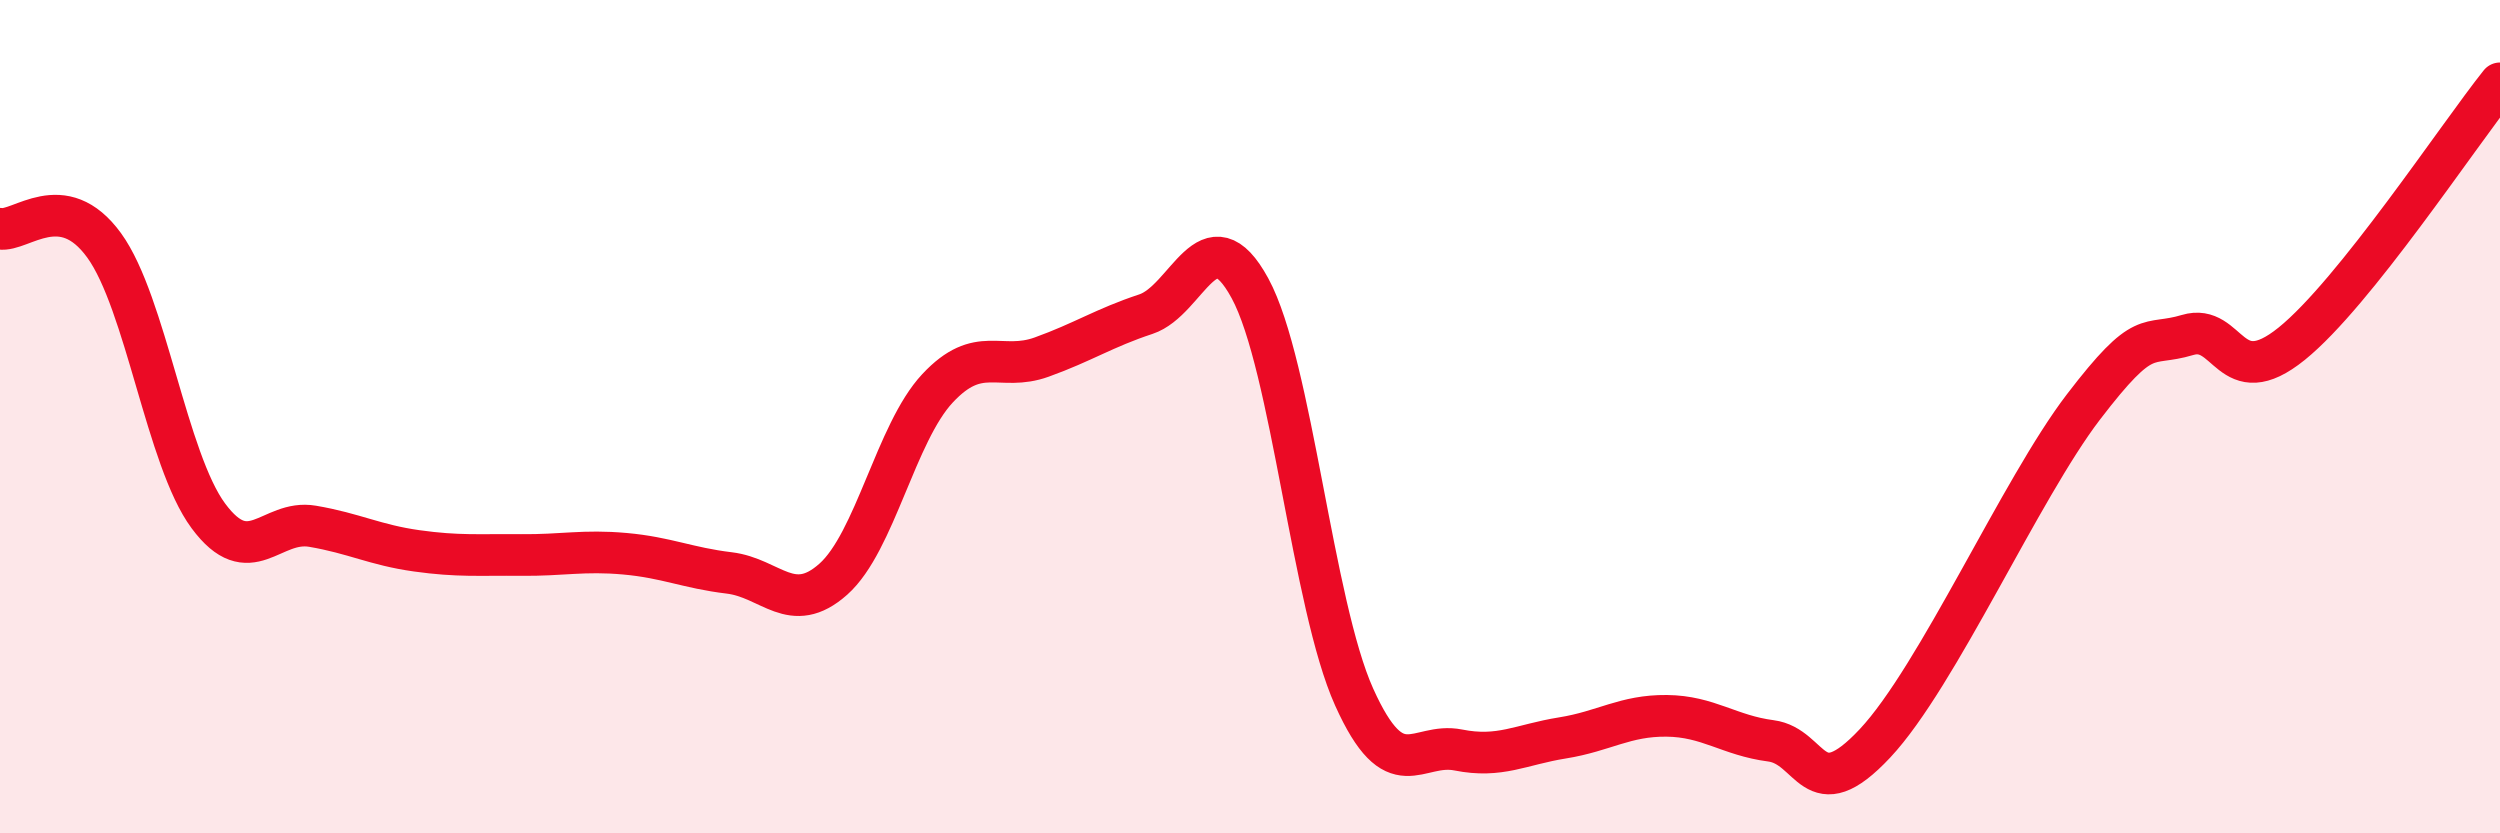
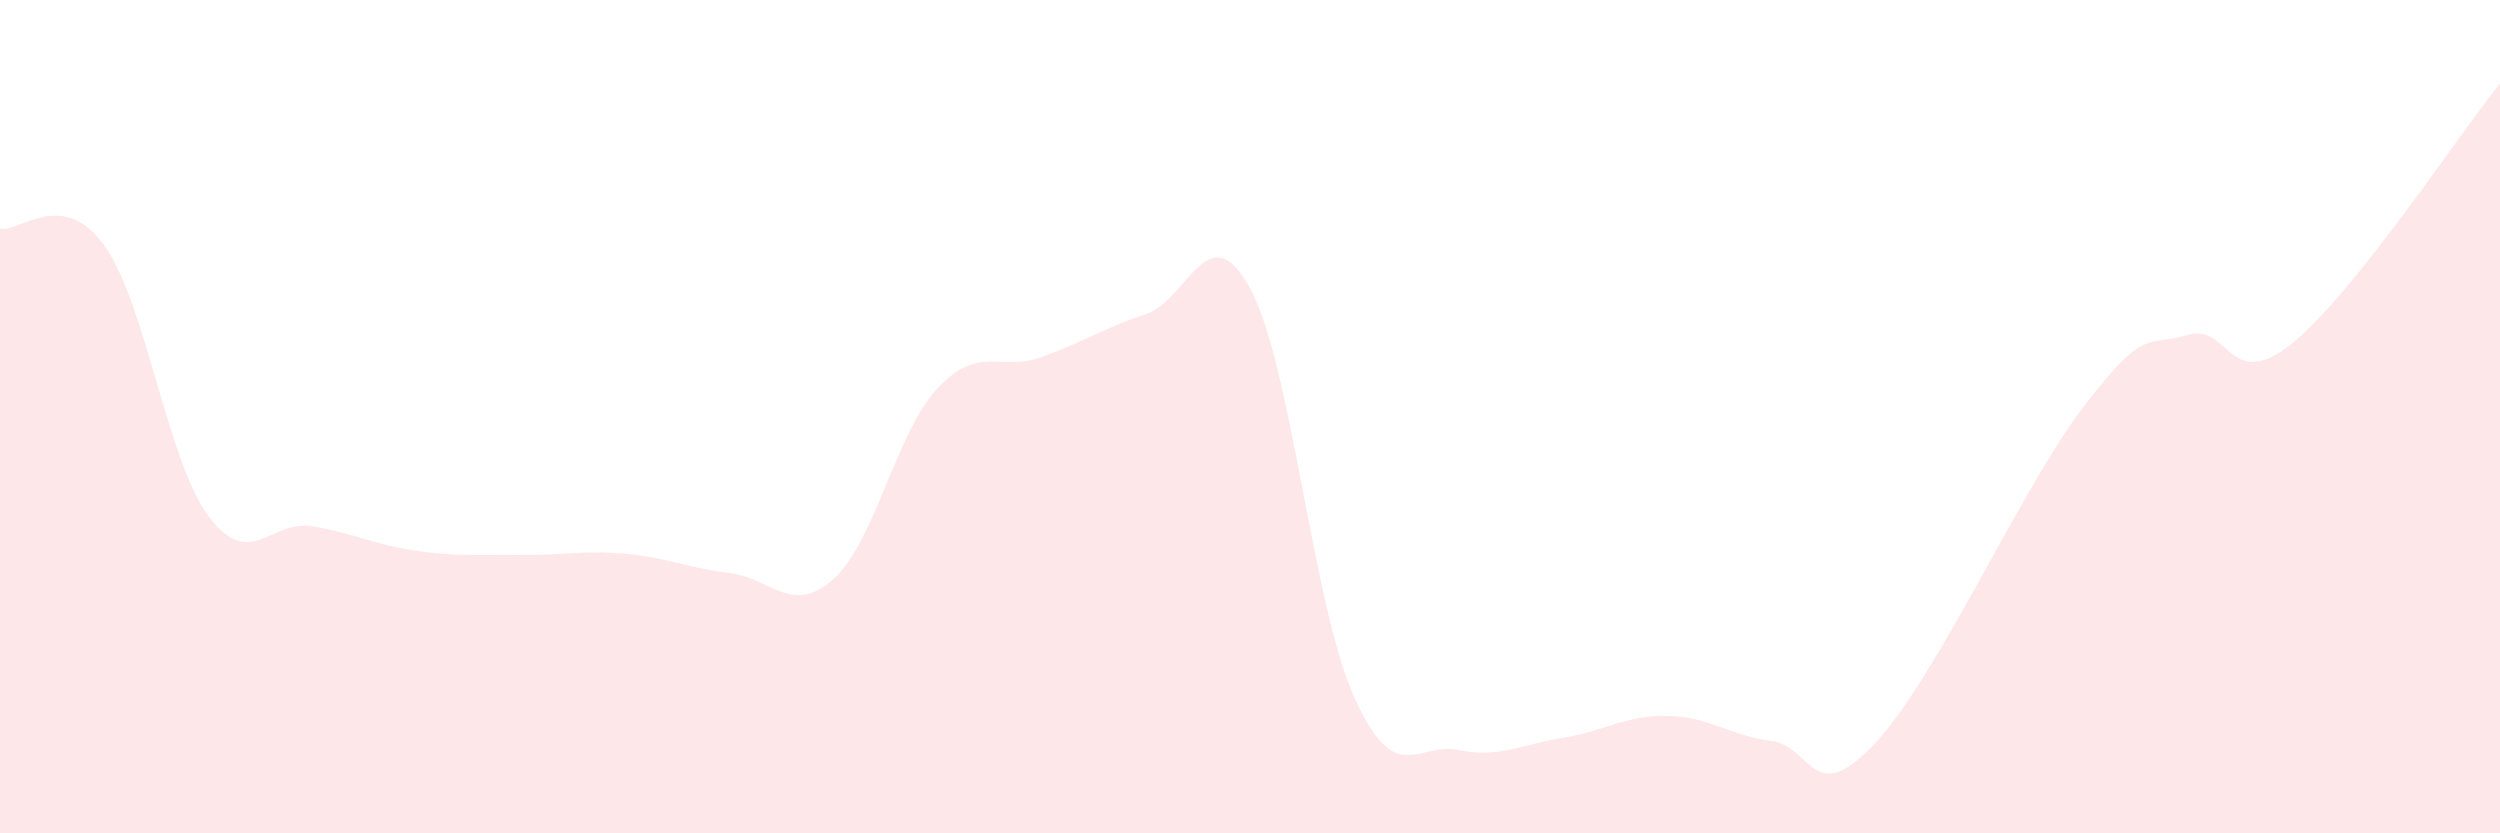
<svg xmlns="http://www.w3.org/2000/svg" width="60" height="20" viewBox="0 0 60 20">
  <path d="M 0,5.49 C 0.5,5.57 1.5,4.51 2.5,5.89 C 3.5,7.27 4,11.03 5,12.38 C 6,13.73 6.5,12.46 7.5,12.63 C 8.5,12.8 9,13.08 10,13.22 C 11,13.36 11.5,13.31 12.5,13.32 C 13.5,13.33 14,13.2 15,13.29 C 16,13.38 16.5,13.63 17.5,13.75 C 18.5,13.87 19,14.79 20,13.9 C 21,13.01 21.5,10.39 22.5,9.32 C 23.5,8.25 24,8.93 25,8.57 C 26,8.21 26.5,7.87 27.5,7.54 C 28.5,7.21 29,5.08 30,6.92 C 31,8.76 31.5,14.51 32.5,16.73 C 33.5,18.95 34,17.8 35,18 C 36,18.2 36.5,17.87 37.5,17.71 C 38.5,17.55 39,17.17 40,17.18 C 41,17.19 41.5,17.65 42.5,17.78 C 43.5,17.91 43.5,19.44 45,17.84 C 46.5,16.24 48.5,11.73 50,9.77 C 51.5,7.81 51.5,8.34 52.5,8.04 C 53.5,7.74 53.5,9.46 55,8.25 C 56.5,7.04 59,3.25 60,2L60 20L0 20Z" fill="#EB0A25" opacity="0.1" stroke-linecap="round" stroke-linejoin="round" />
-   <path d="M 0,5.49 C 0.5,5.57 1.5,4.51 2.5,5.89 C 3.5,7.27 4,11.03 5,12.38 C 6,13.73 6.5,12.46 7.5,12.63 C 8.5,12.8 9,13.08 10,13.22 C 11,13.36 11.5,13.31 12.5,13.32 C 13.5,13.33 14,13.2 15,13.29 C 16,13.38 16.5,13.63 17.5,13.75 C 18.5,13.87 19,14.79 20,13.9 C 21,13.01 21.5,10.39 22.5,9.32 C 23.5,8.25 24,8.93 25,8.57 C 26,8.21 26.5,7.87 27.5,7.54 C 28.5,7.21 29,5.08 30,6.92 C 31,8.76 31.5,14.51 32.5,16.73 C 33.5,18.95 34,17.8 35,18 C 36,18.2 36.5,17.87 37.5,17.71 C 38.5,17.55 39,17.17 40,17.18 C 41,17.19 41.5,17.65 42.5,17.78 C 43.5,17.91 43.5,19.44 45,17.84 C 46.5,16.24 48.5,11.73 50,9.77 C 51.5,7.81 51.5,8.34 52.5,8.04 C 53.5,7.74 53.5,9.46 55,8.25 C 56.5,7.04 59,3.25 60,2" stroke="#EB0A25" stroke-width="1" fill="none" stroke-linecap="round" stroke-linejoin="round" />
</svg>